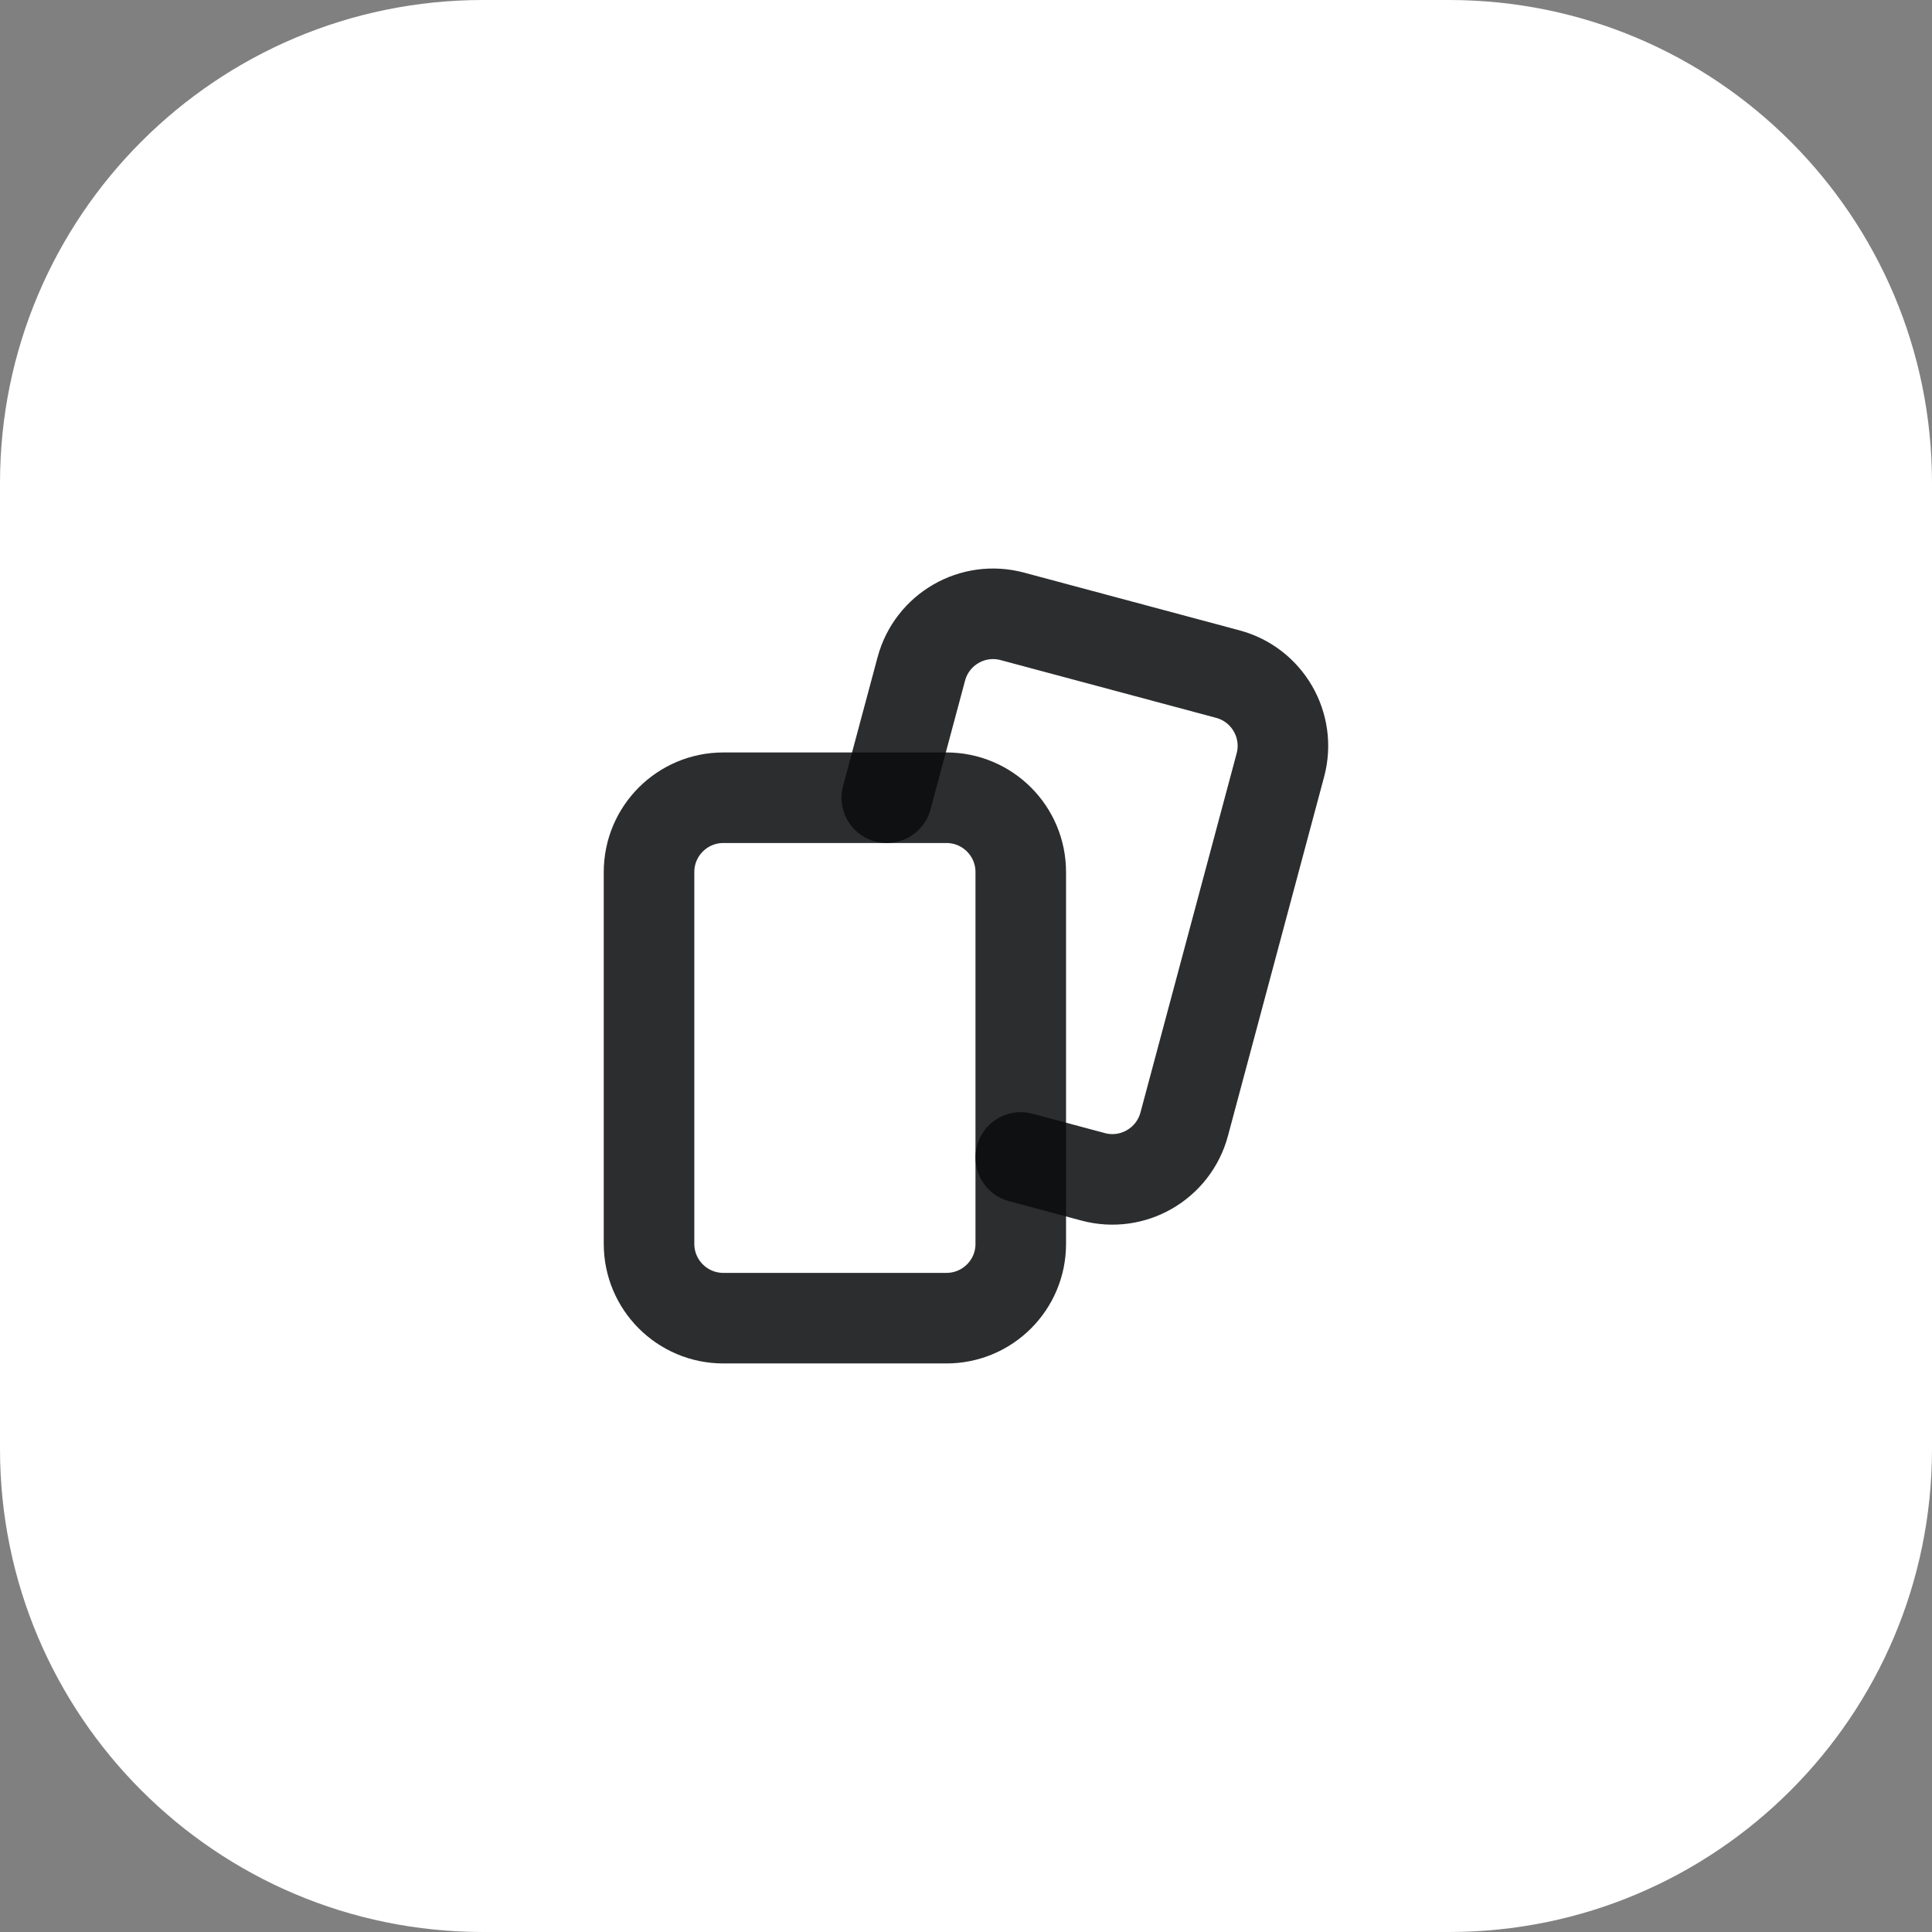
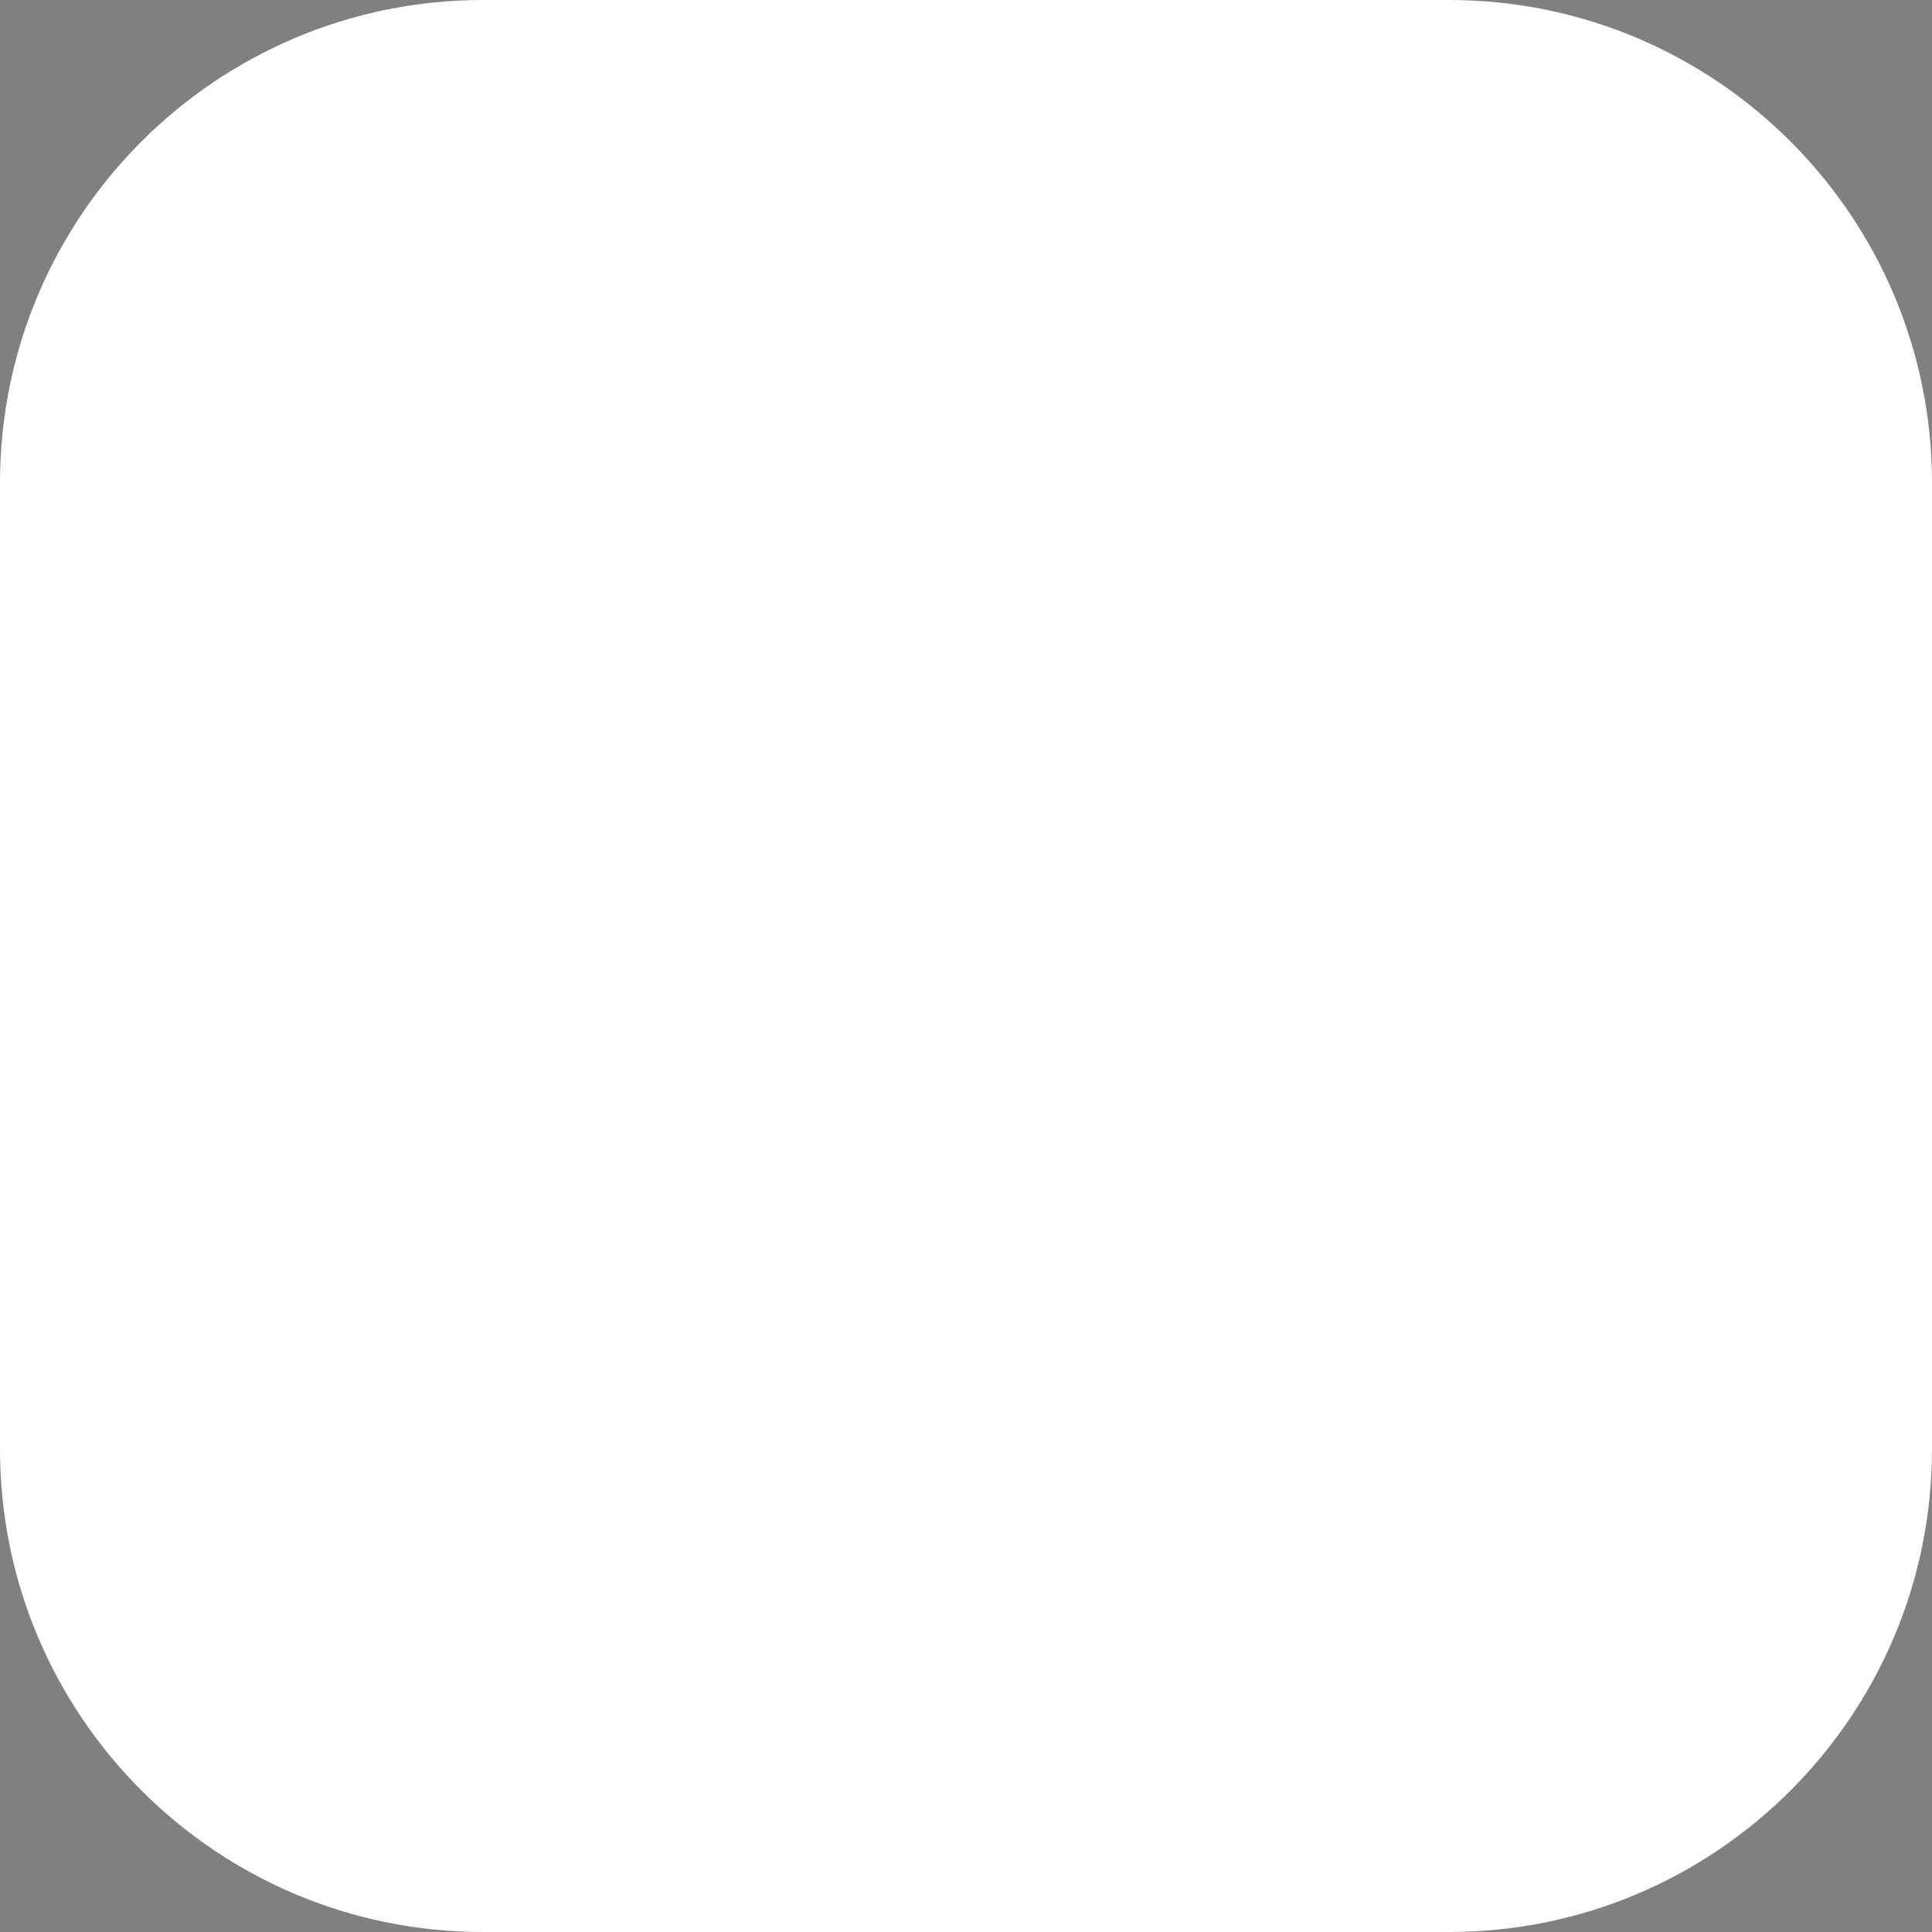
<svg xmlns="http://www.w3.org/2000/svg" width="32" height="32" viewBox="0 0 32 32" fill="none">
  <rect x="0" y="0" width="32" height="32" fill="#808080" stroke="none" />
  <path d="M0 8C0 3.582 3.582 0 8 0H24C28.418 0 32 3.582 32 8V24C32 28.418 28.418 32 24 32H8C3.582 32 0 28.418 0 24V8Z" fill="white" />
  <g clip-path="url(#clip0_30343_21452)">
-     <path fill-rule="evenodd" clip-rule="evenodd" d="M15.676 21.833H11.981C11.301 21.833 10.75 21.282 10.75 20.602V14.444C10.75 13.764 11.301 13.213 11.981 13.213H15.676C16.356 13.213 16.907 13.764 16.907 14.444V20.602C16.908 21.282 16.356 21.833 15.676 21.833Z" stroke="#0B0C0D" stroke-opacity="0.86" stroke-width="1.5" stroke-linecap="round" stroke-linejoin="round" />
-     <path d="M14.688 13.213L15.26 11.079C15.436 10.423 16.111 10.032 16.768 10.209L20.336 11.165C20.993 11.341 21.383 12.016 21.207 12.673L19.614 18.621C19.437 19.278 18.762 19.668 18.106 19.492L16.907 19.171" stroke="#0B0C0D" stroke-opacity="0.86" stroke-width="1.5" stroke-linecap="round" stroke-linejoin="round" />
+     <path d="M14.688 13.213L15.26 11.079C15.436 10.423 16.111 10.032 16.768 10.209L20.336 11.165L19.614 18.621C19.437 19.278 18.762 19.668 18.106 19.492L16.907 19.171" stroke="#0B0C0D" stroke-opacity="0.86" stroke-width="1.5" stroke-linecap="round" stroke-linejoin="round" />
  </g>
  <defs>
    <clipPath id="clip0_30343_21452">
-       <rect width="16" height="16" fill="white" transform="translate(8 8)" />
-     </clipPath>
+       </clipPath>
  </defs>
</svg>